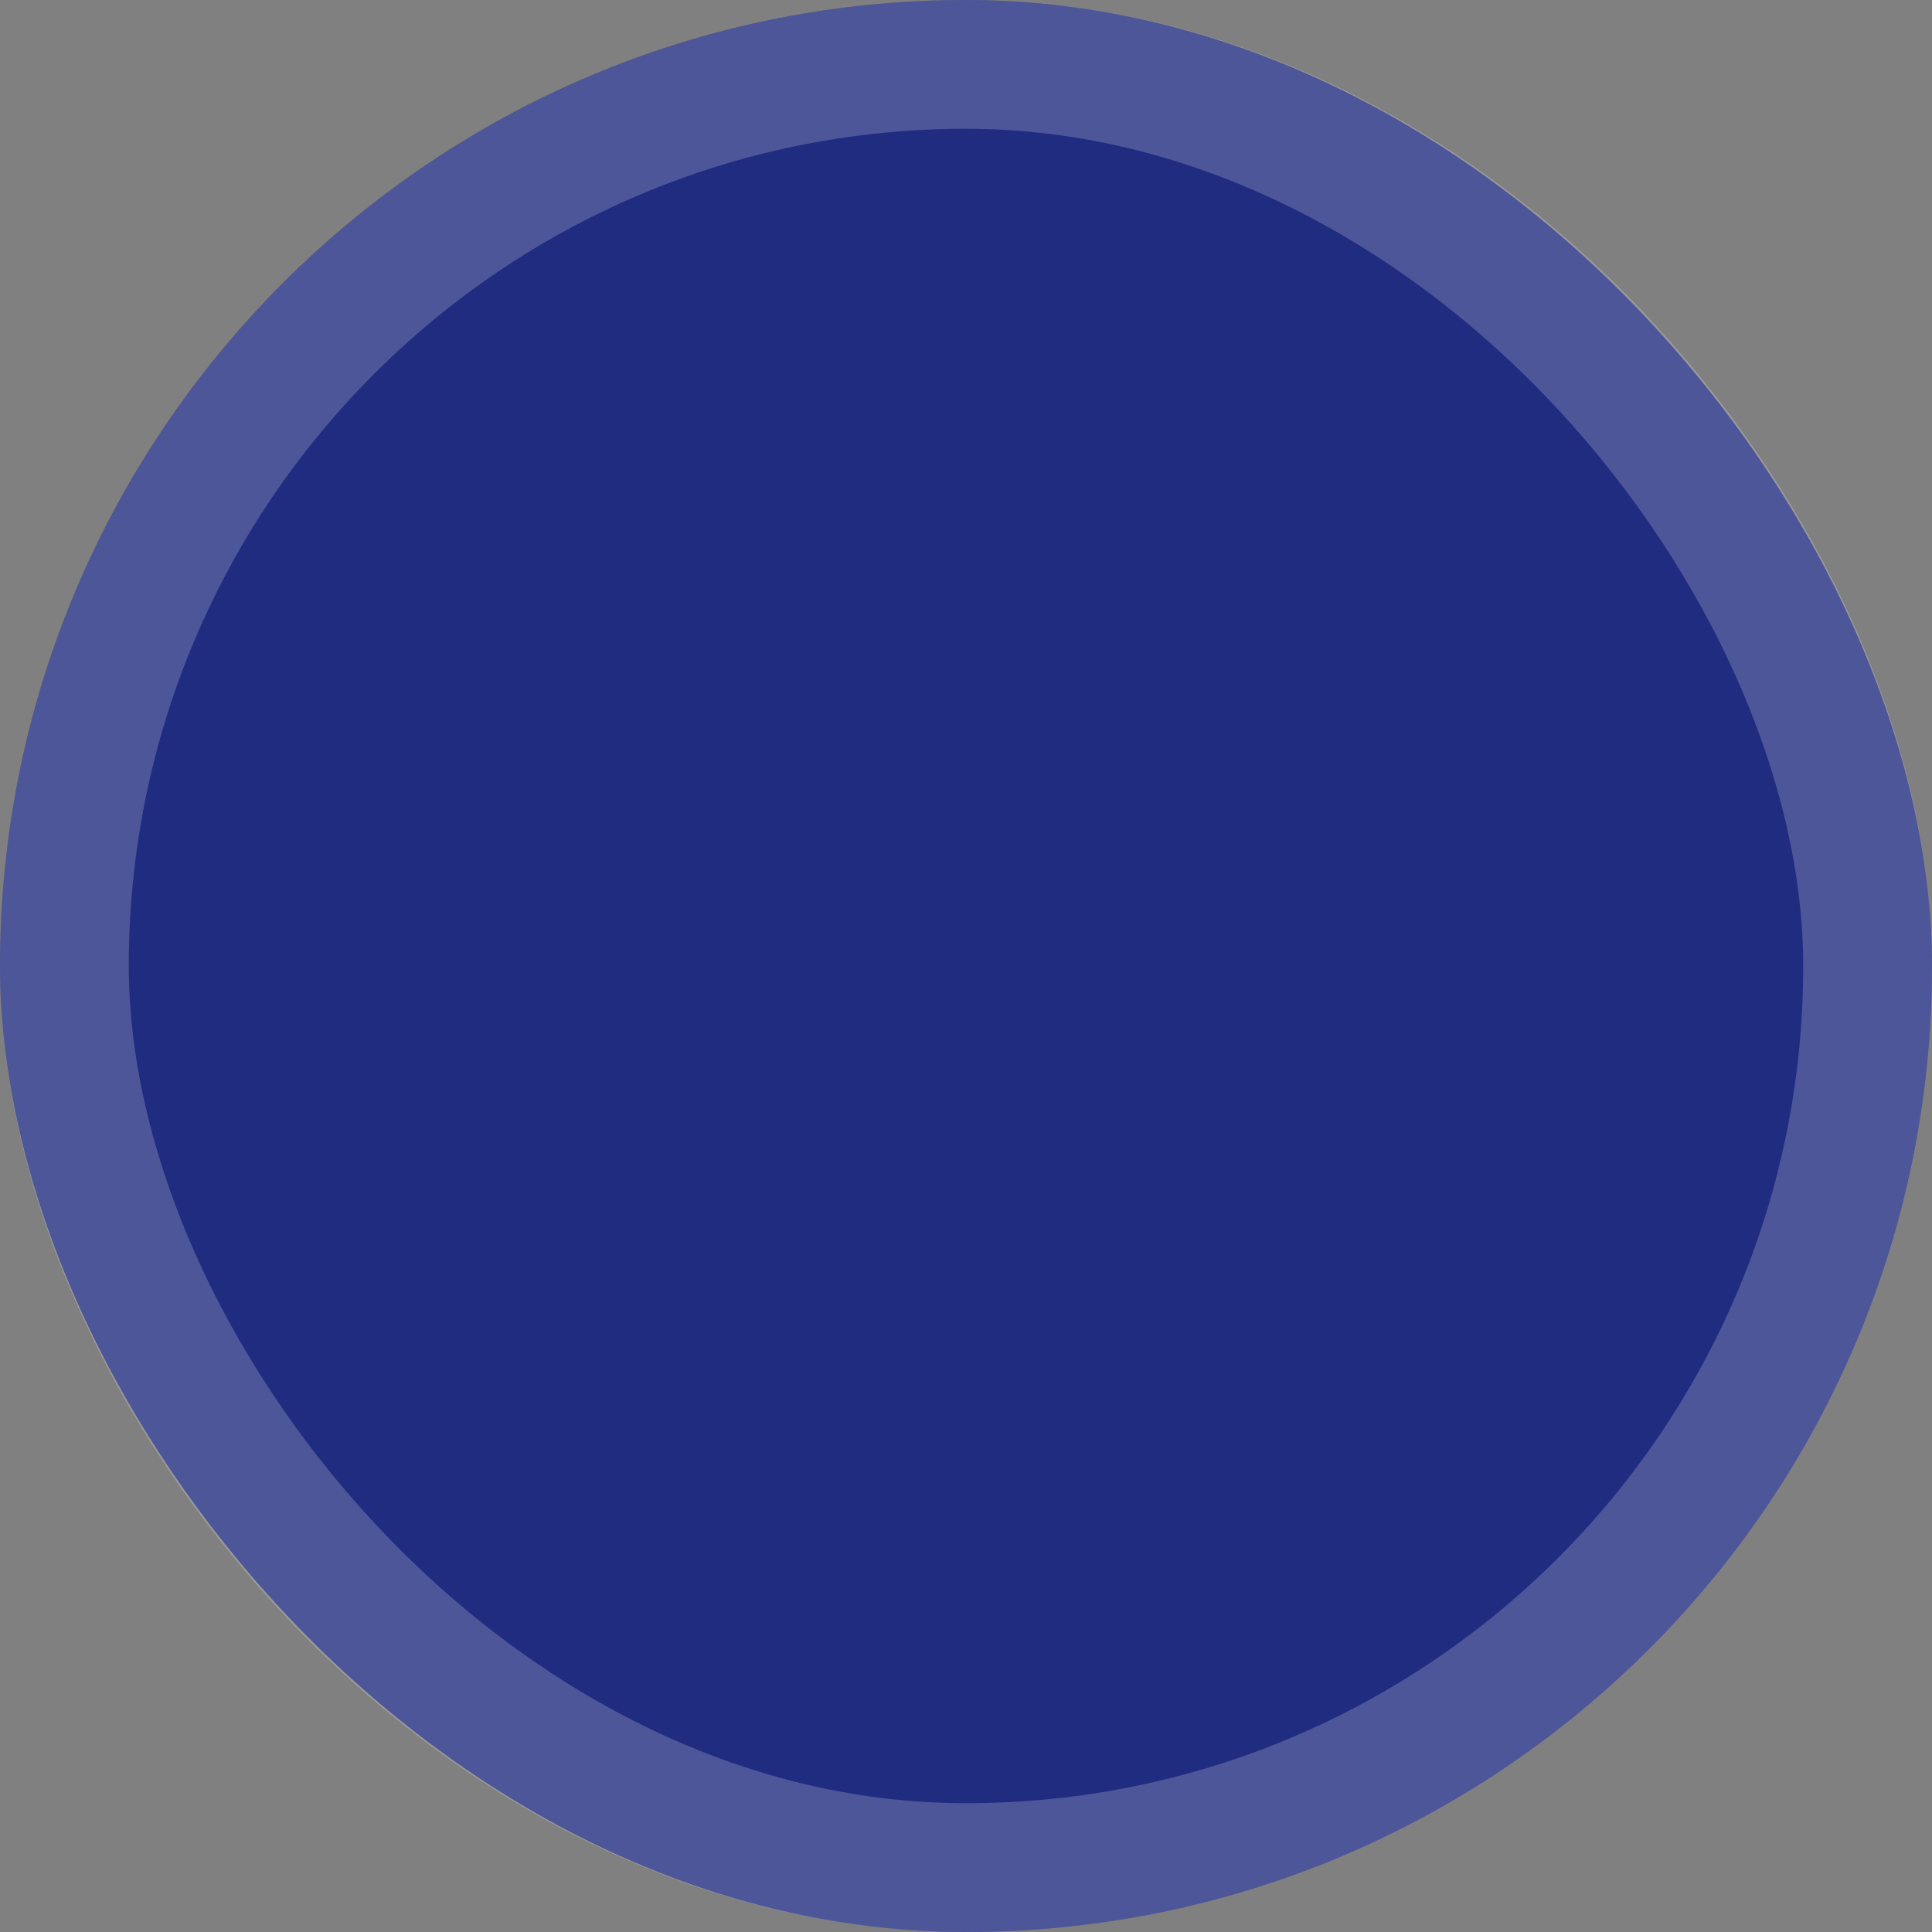
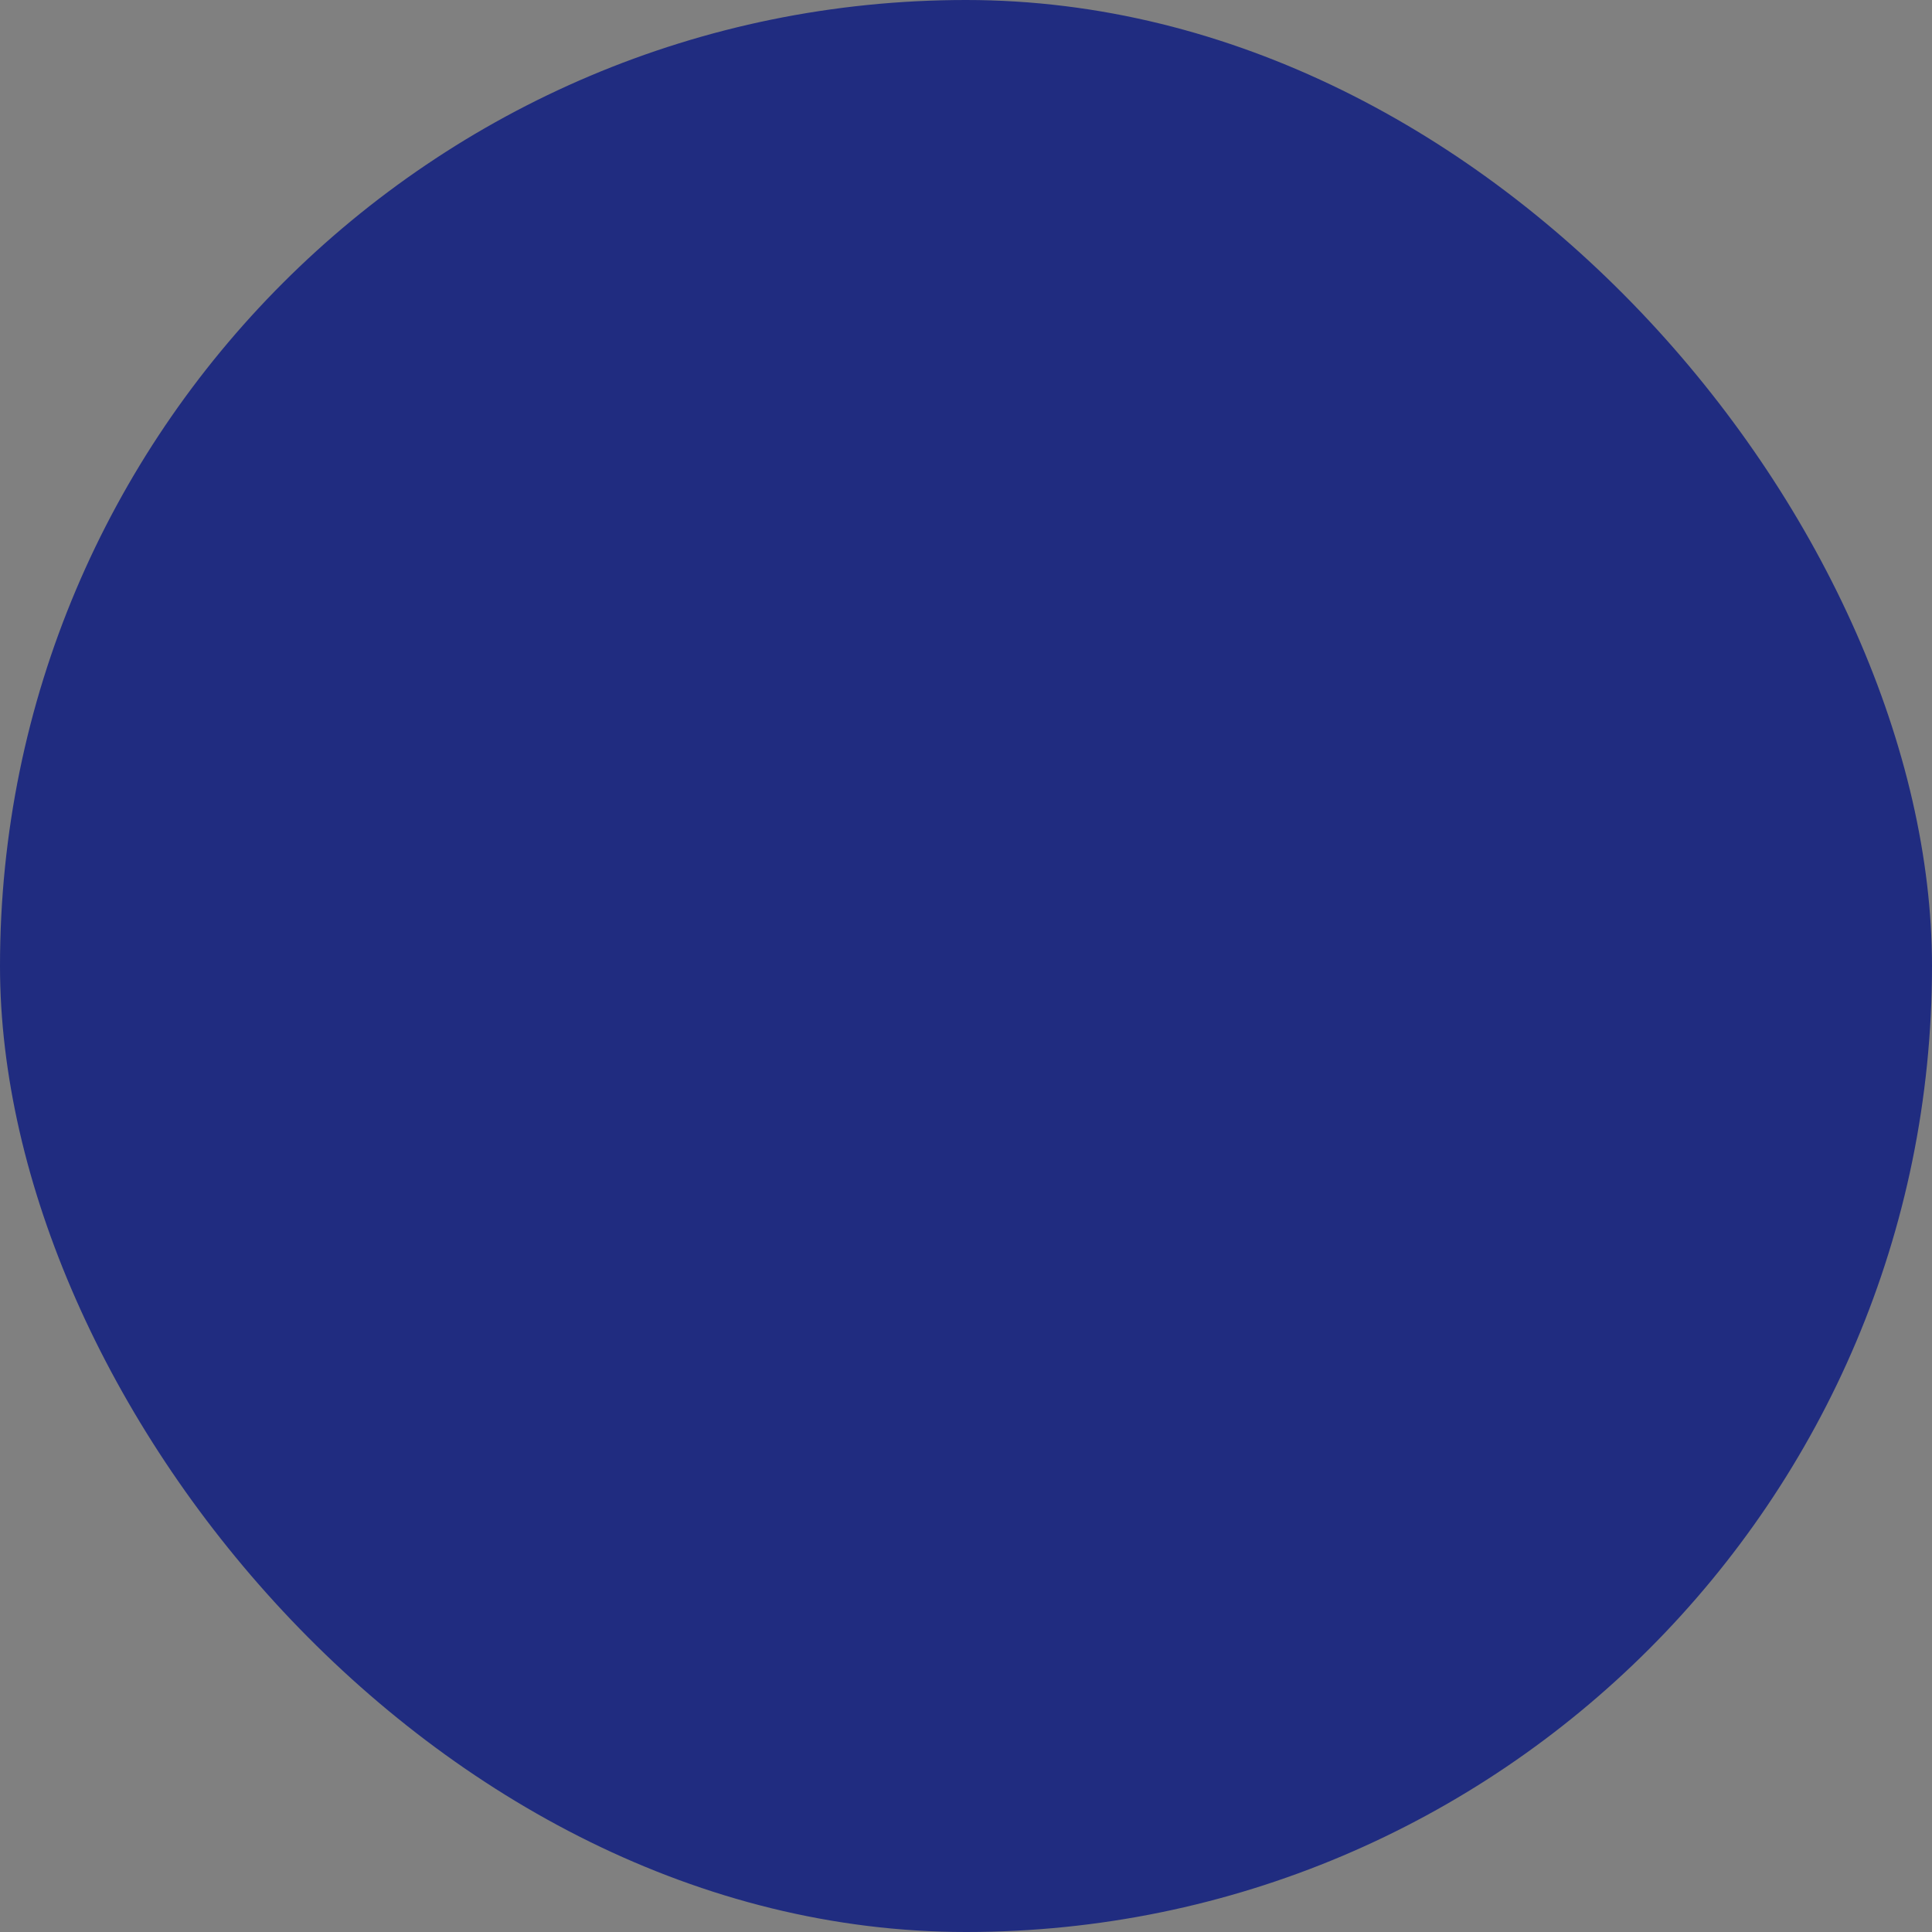
<svg xmlns="http://www.w3.org/2000/svg" width="30" height="30" viewBox="0 0 30 30" fill="none">
  <rect x="0" y="0" width="30" height="30" fill="#808080" stroke="none" />
  <rect width="30" height="30" rx="15" fill="#202C80" />
-   <rect x="1" y="1" width="28" height="28" rx="14" stroke="white" stroke-opacity="0.2" stroke-width="2" />
</svg>